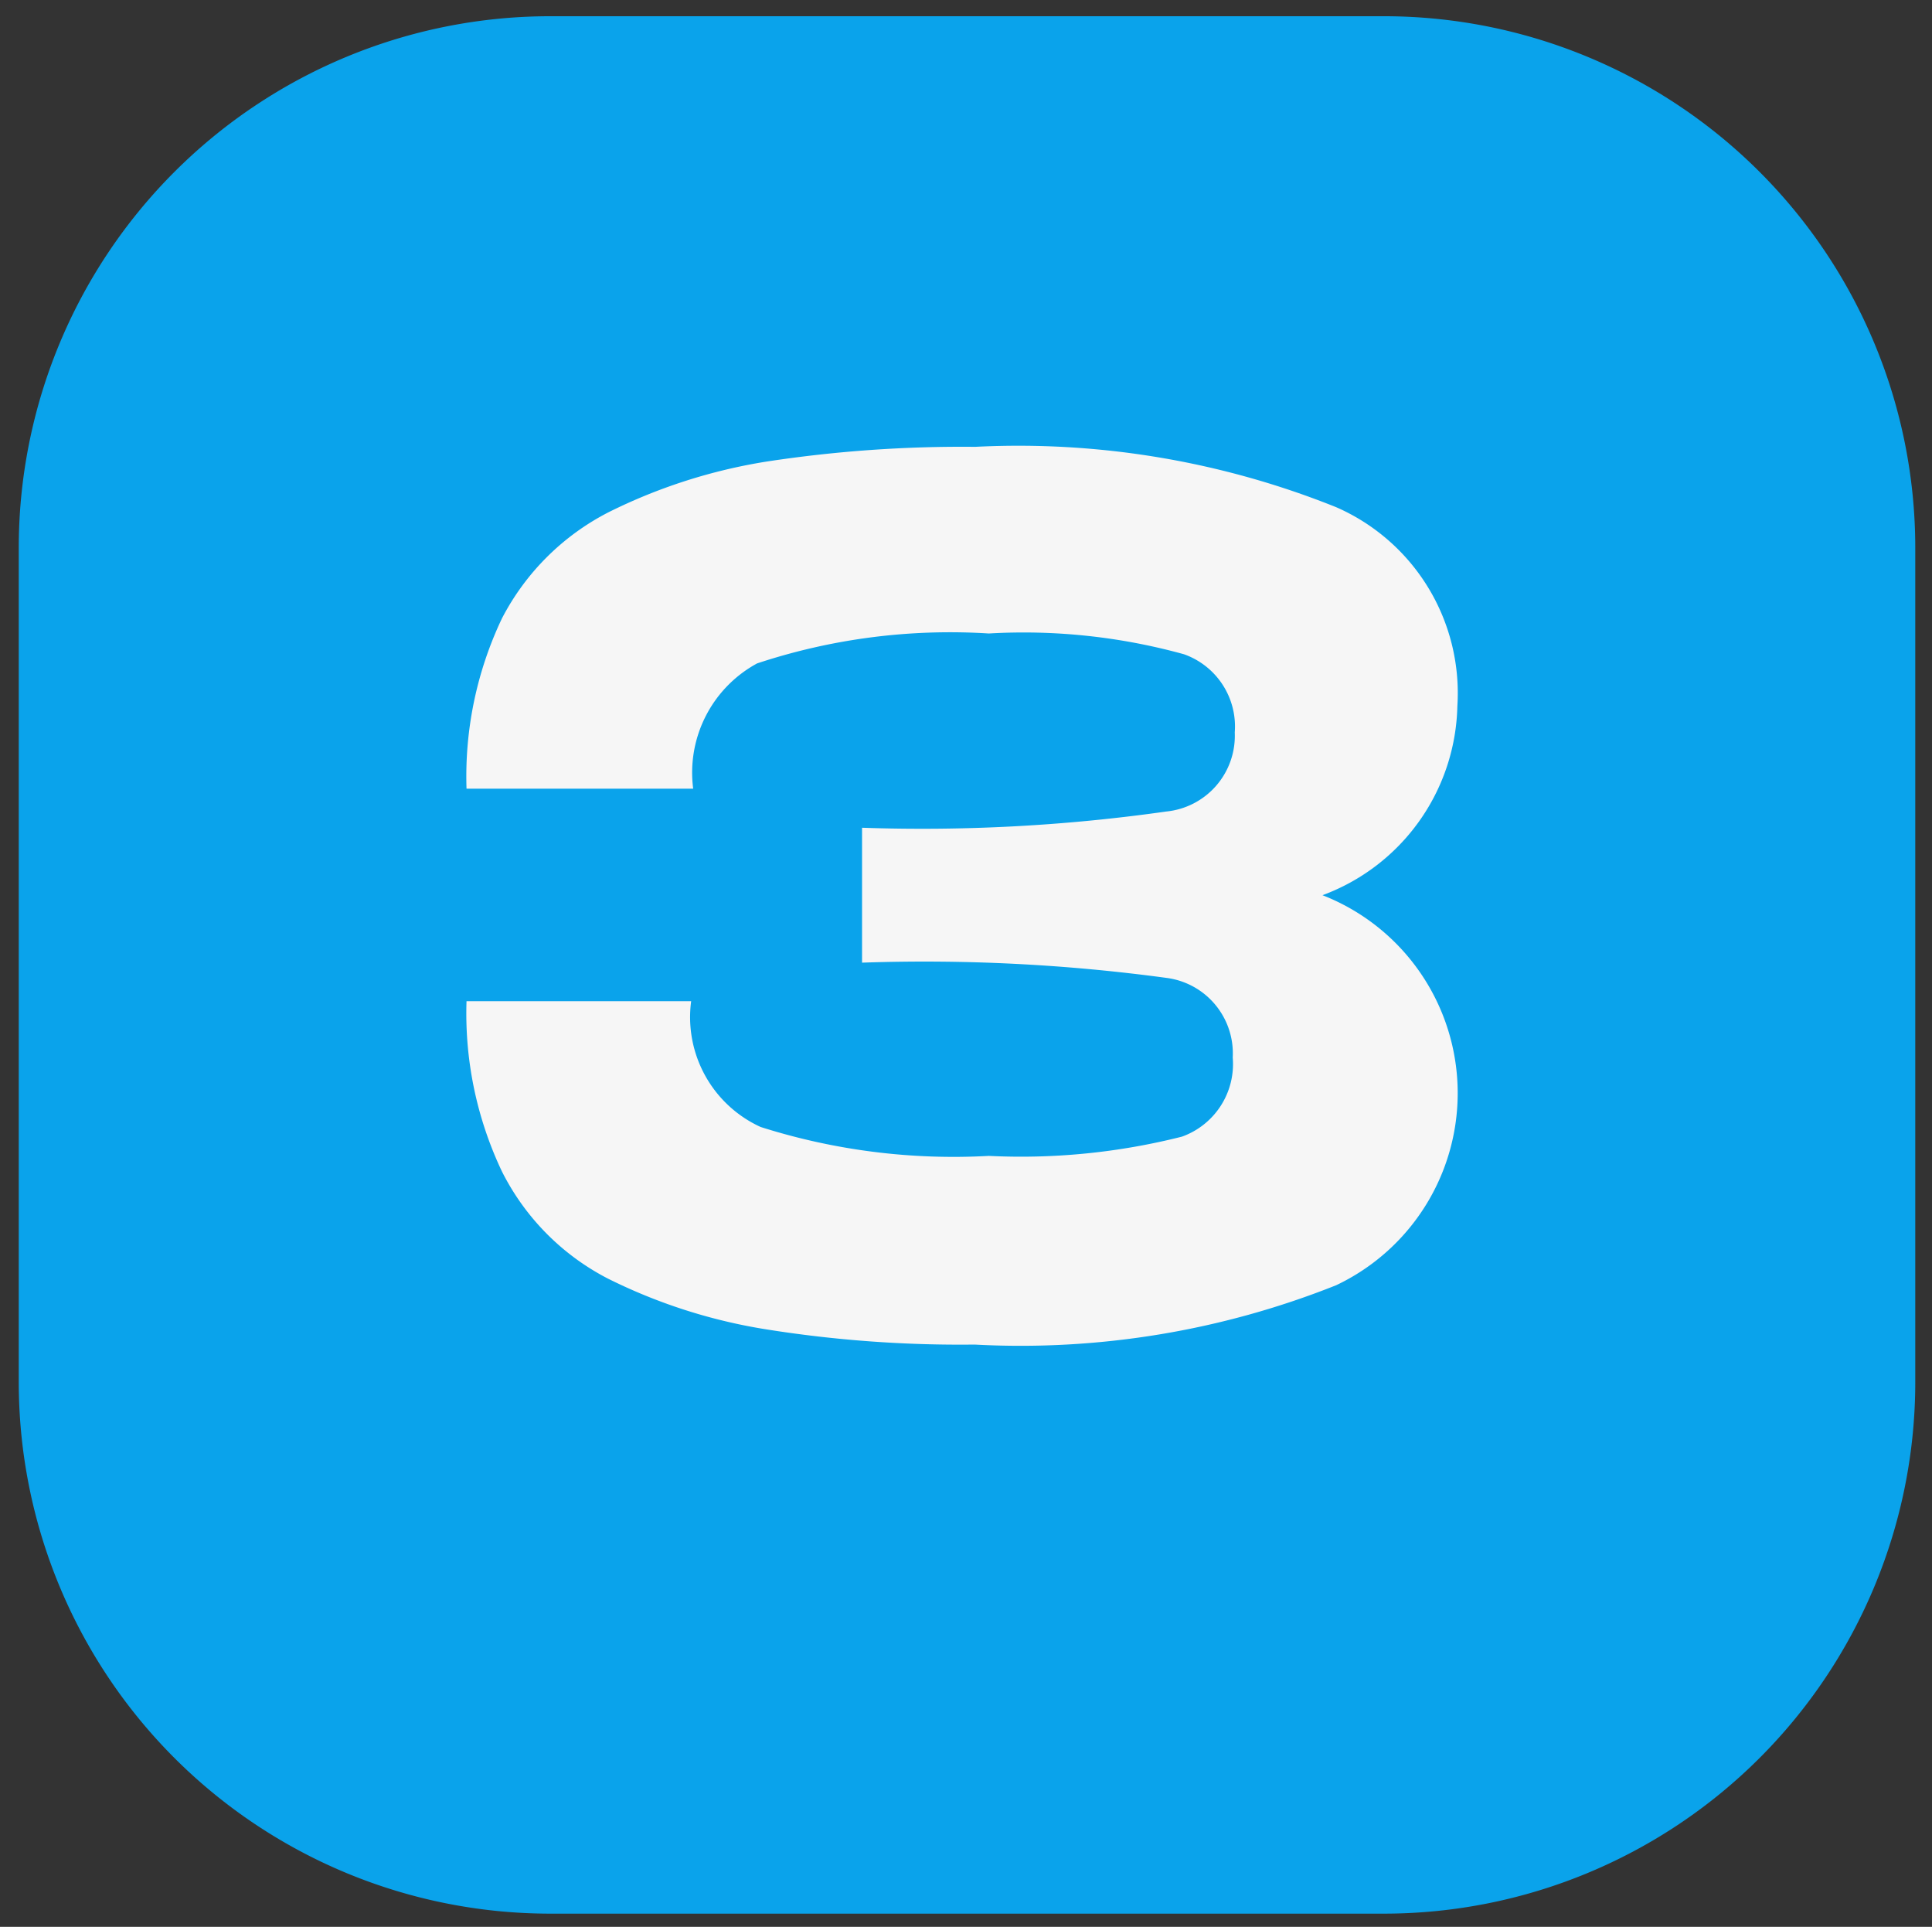
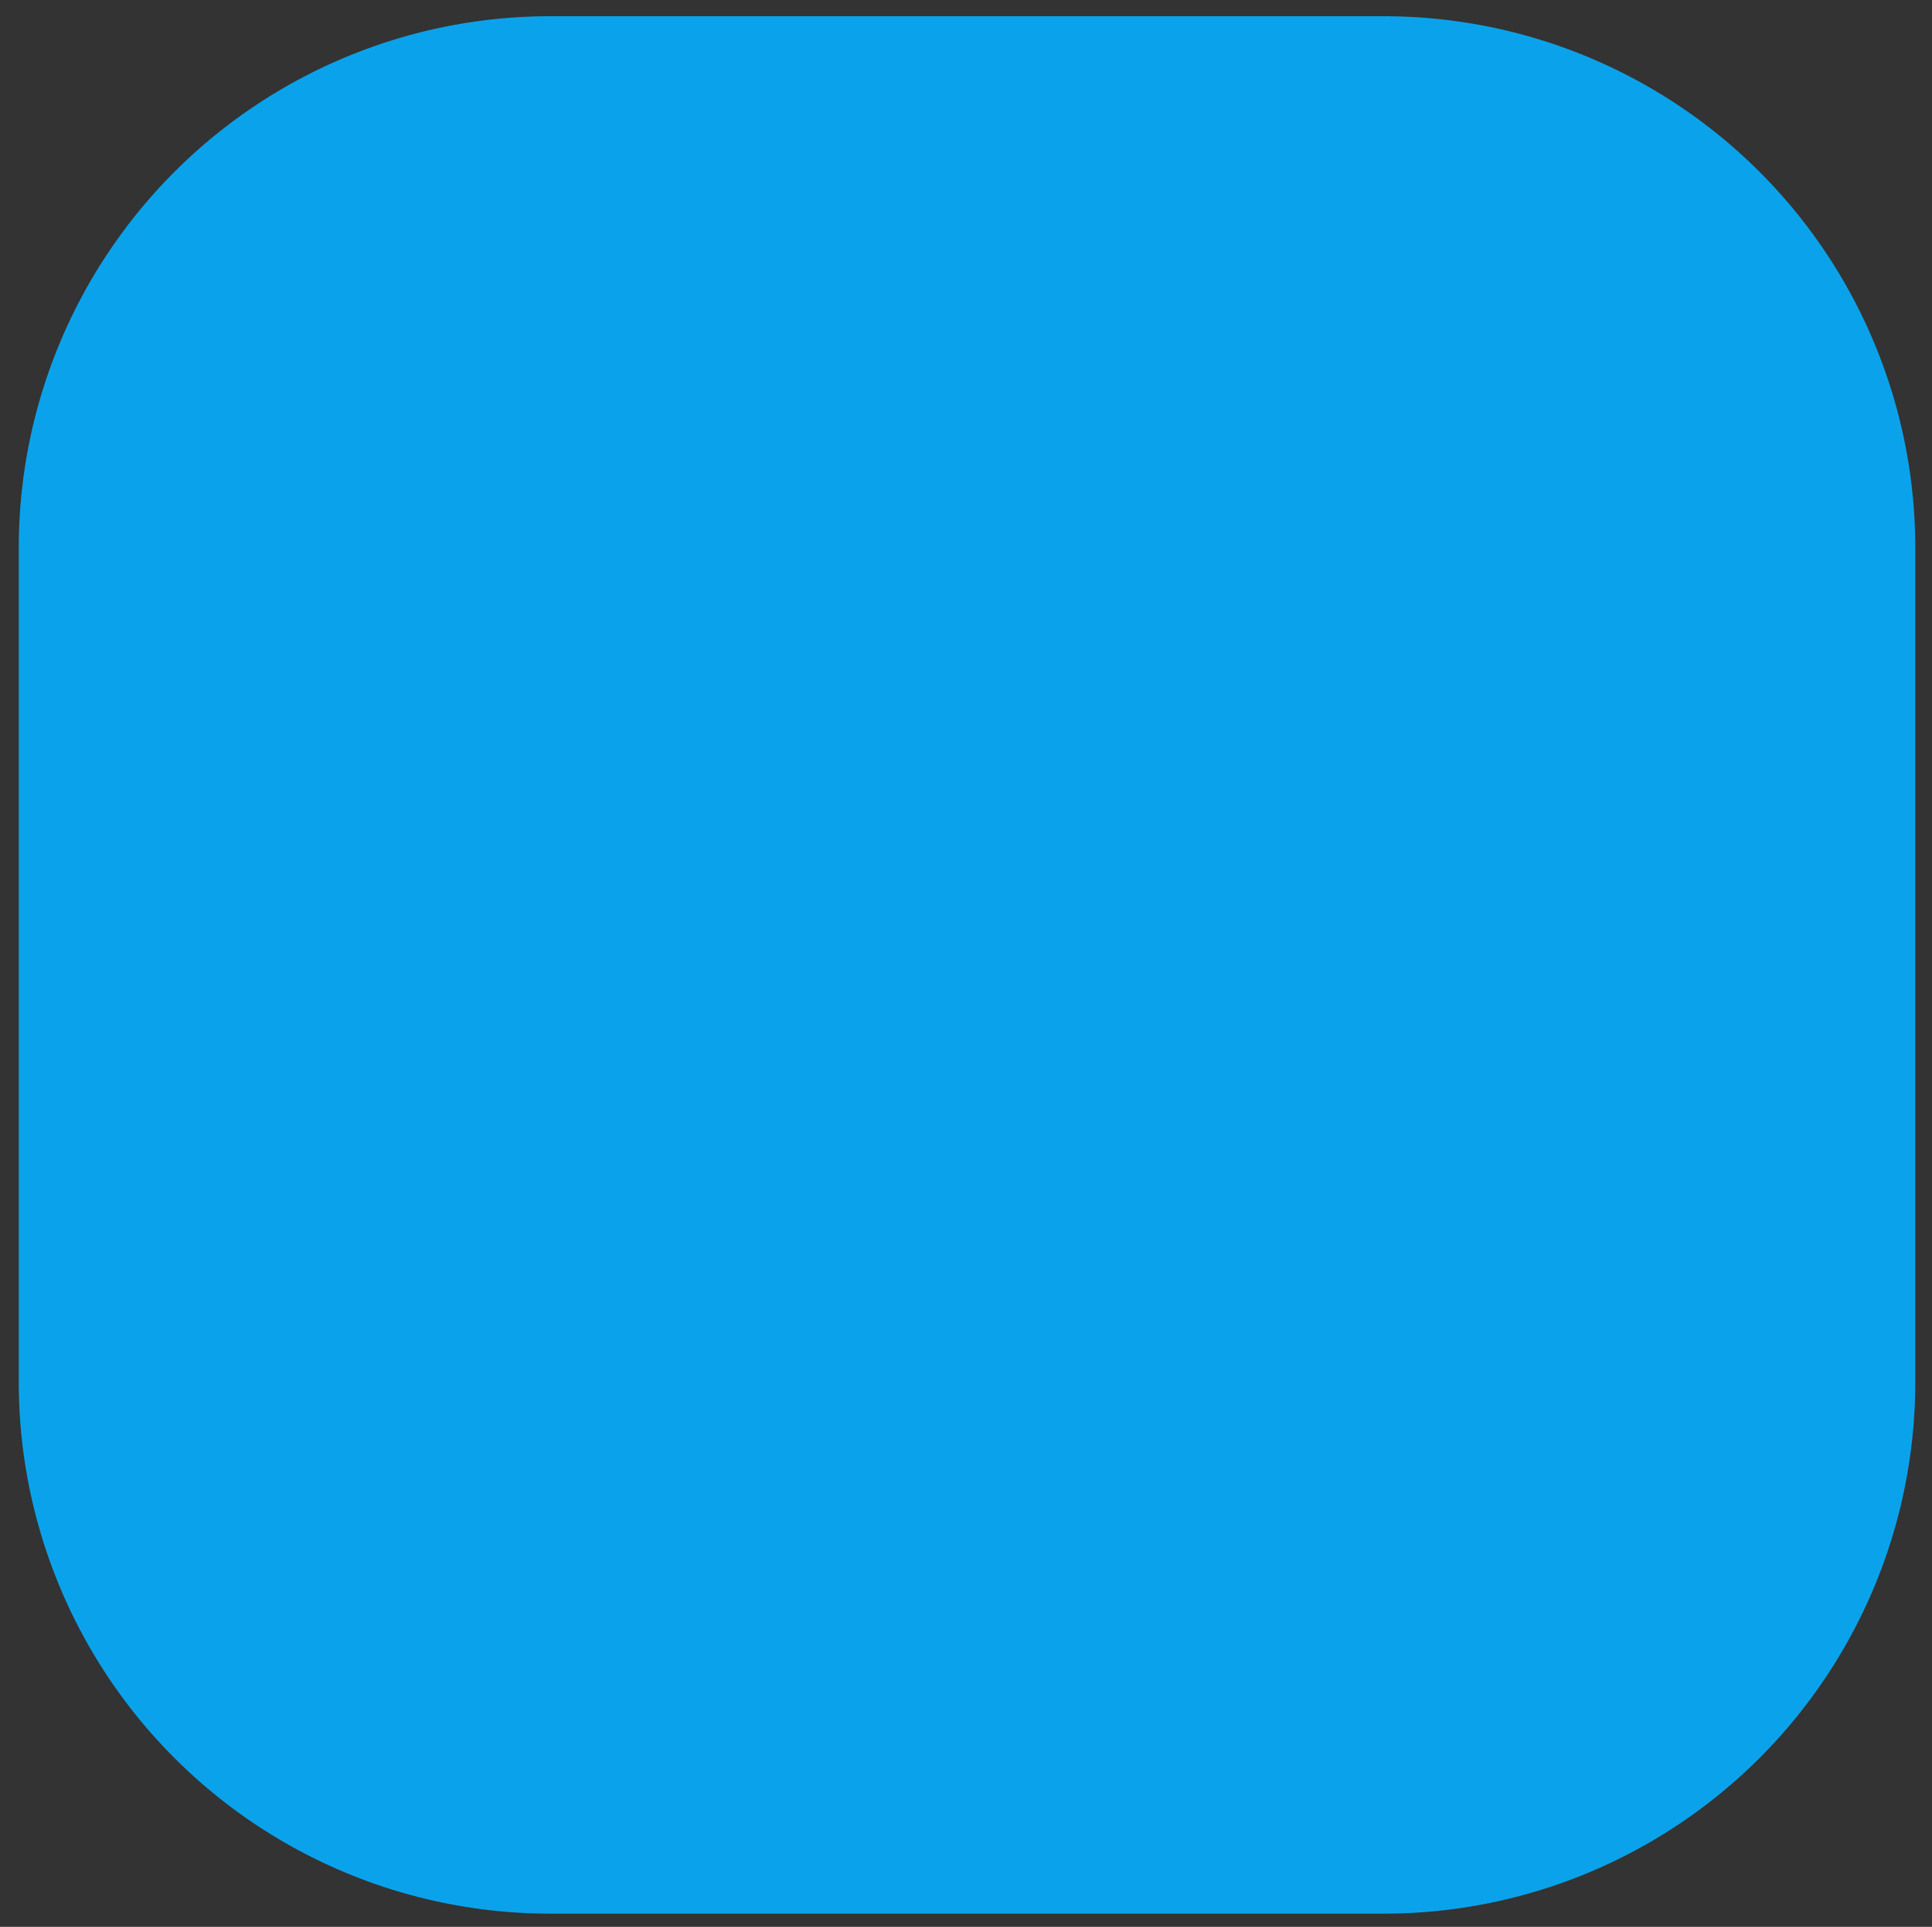
<svg xmlns="http://www.w3.org/2000/svg" width="38.1" height="37.99" viewBox="0 0 38.1 37.99">
  <rect x="0" y="0" width="38.1" height="37.99" fill="#333333" stroke="none" />
  <title>3step</title>
  <path d="M27.3,37.73H10.84A10.48,10.48,0,0,1,.37,27.25V10.8A10.48,10.48,0,0,1,10.84.32H27.3A10.48,10.48,0,0,1,37.77,10.8V27.25A10.48,10.48,0,0,1,27.3,37.73" fill="#0AA3EB" />
-   <path d="M26.08,17.65a4.19,4.19,0,0,1,.27,7.69,16.82,16.82,0,0,1-7.13,1.17,24.35,24.35,0,0,1-4.11-.3,10.79,10.79,0,0,1-3.12-1A4.8,4.8,0,0,1,9.9,23.1a7.26,7.26,0,0,1-.7-3.36h4.43A2.38,2.38,0,0,0,15,22.22a12.56,12.56,0,0,0,4.5.57,12.94,12.94,0,0,0,3.81-.38,1.52,1.52,0,0,0,1-1.56A1.5,1.5,0,0,0,23,19.28a35.56,35.56,0,0,0-6-.3V16.32A34.27,34.27,0,0,0,23,16a1.5,1.5,0,0,0,1.35-1.56,1.51,1.51,0,0,0-1-1.54,11.86,11.86,0,0,0-3.85-.41,12.1,12.1,0,0,0-4.57.59,2.45,2.45,0,0,0-1.26,2.47H9.2a7.26,7.26,0,0,1,.7-3.36A4.87,4.87,0,0,1,12,10.1a10.79,10.79,0,0,1,3.12-1,25.55,25.55,0,0,1,4.11-.29A16.82,16.82,0,0,1,26.35,10a4,4,0,0,1,2.39,3.92A4.07,4.07,0,0,1,26.08,17.65Z" fill="#f6f6f6" />
</svg>